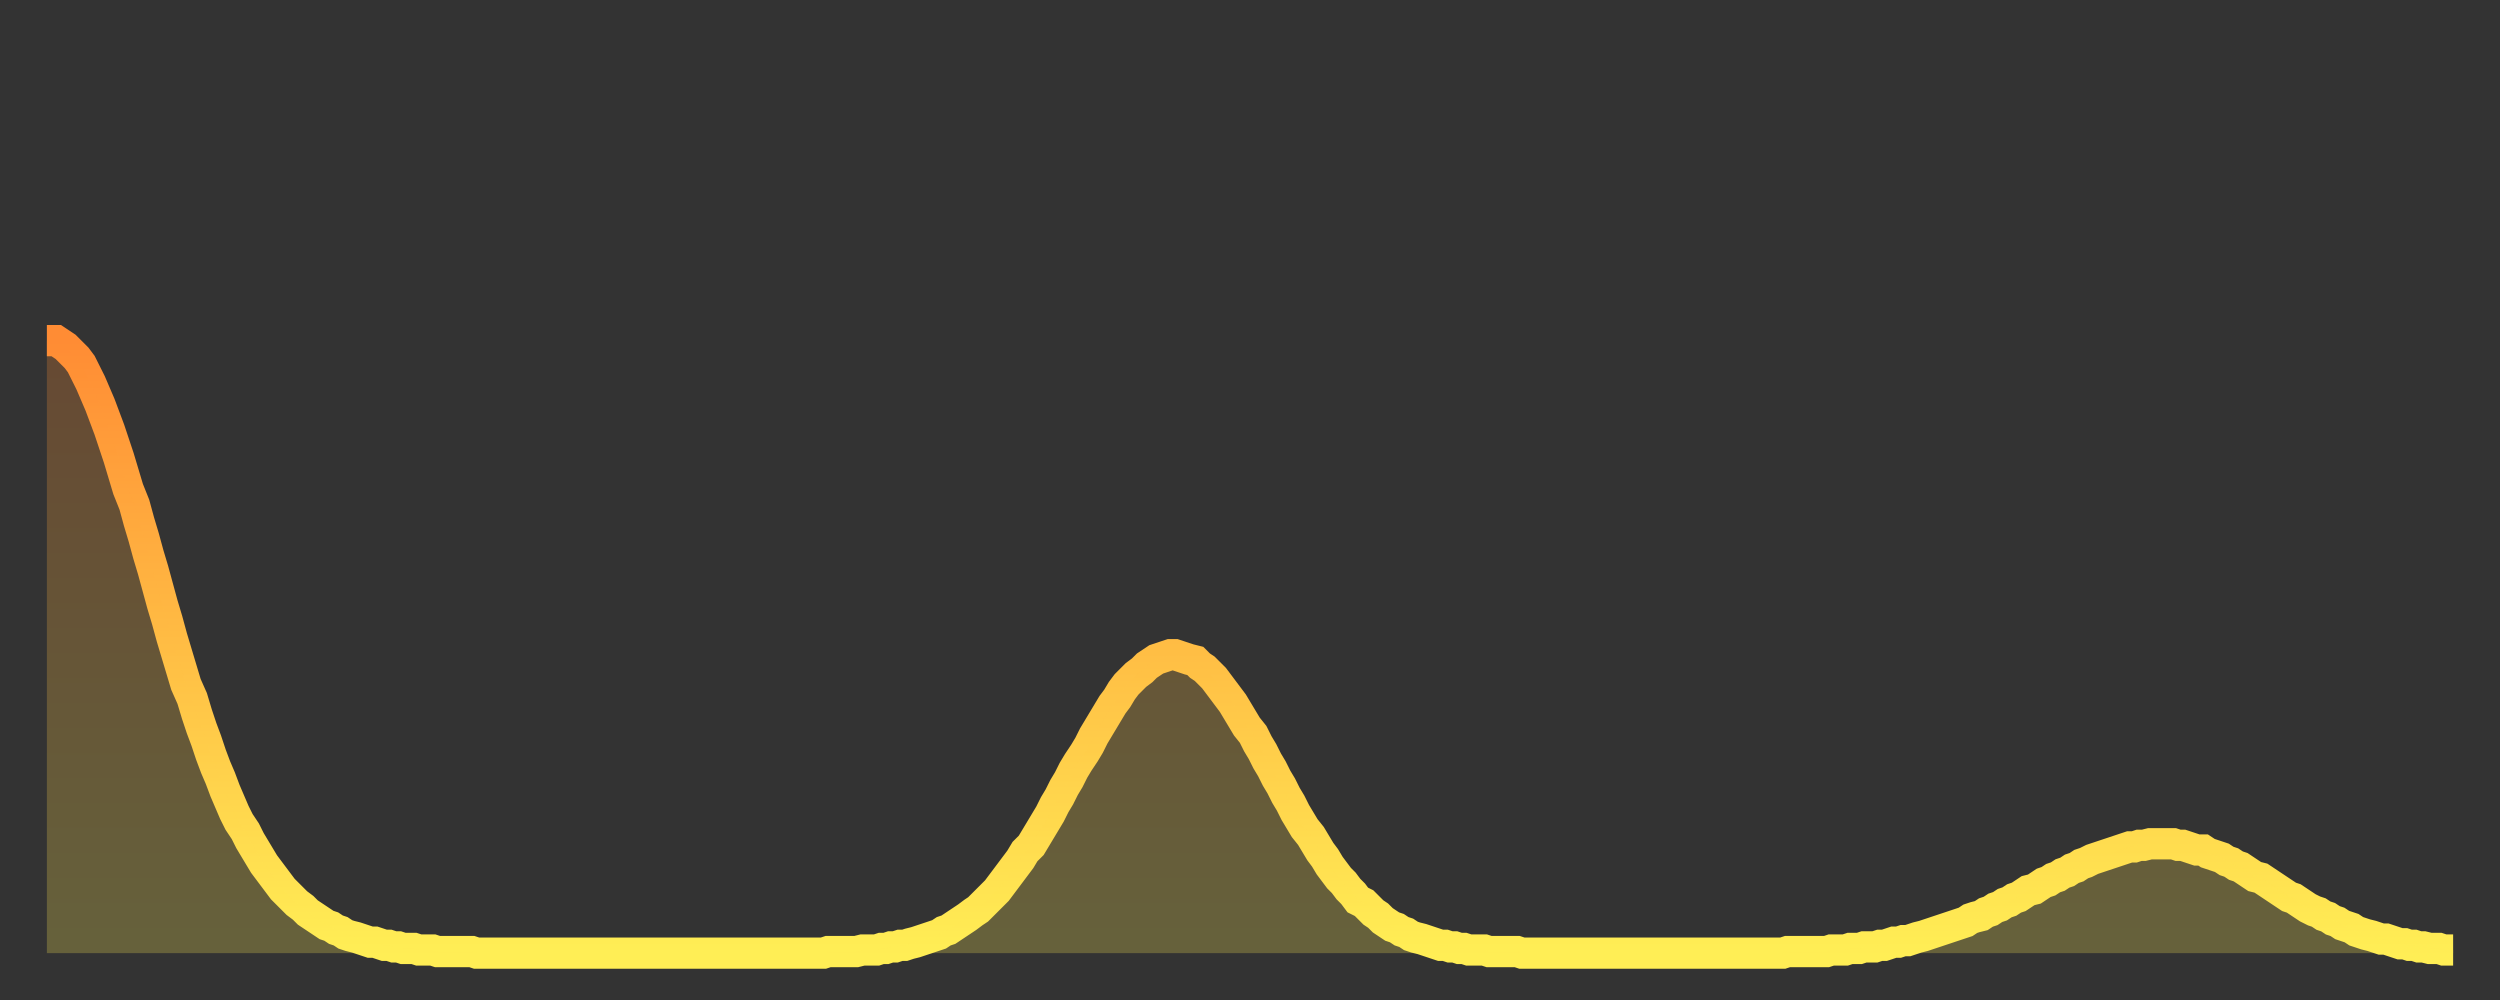
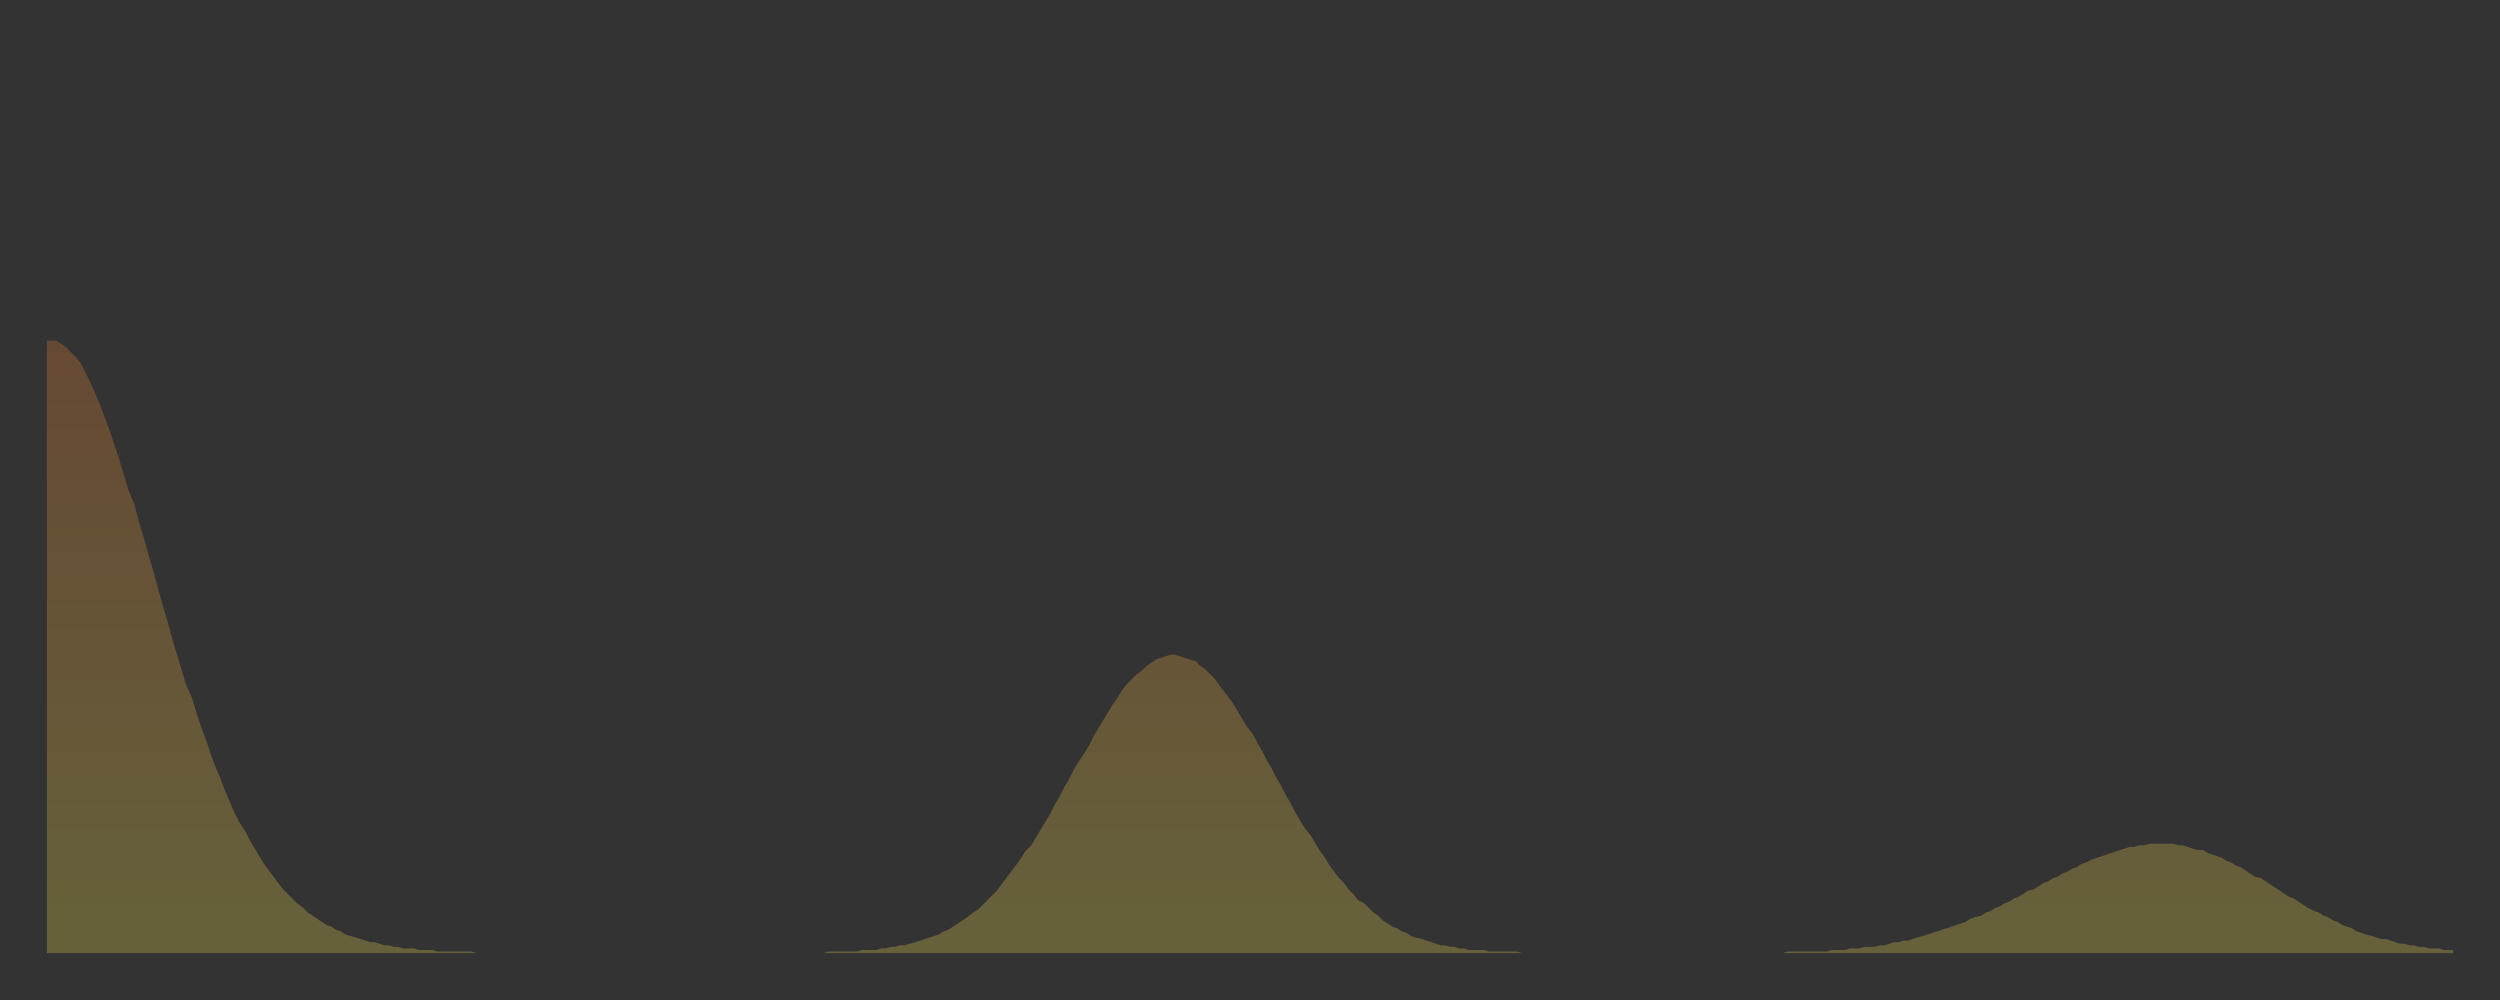
<svg xmlns="http://www.w3.org/2000/svg" baseProfile="full" height="64" version="1.1" width="160">
  <rect width="100%" height="100%" fill="#333333" stroke="none" />
  <defs>
    <linearGradient id="id1000810" x1="0" x2="0" y1="0" y2="1">
      <stop offset="0%" stop-color="#ff8c34" />
      <stop offset="50%" stop-color="#ffbd44" />
      <stop offset="100%" stop-color="#ffee55" />
    </linearGradient>
  </defs>
  <g transform="translate(3,3)">
    <g>
-       <path d="M 0.0 18.8 0.3 18.8 0.6 18.8 0.9 19.0 1.2 19.2 1.5 19.5 1.9 19.9 2.2 20.3 2.5 20.9 2.8 21.5 3.1 22.2 3.4 22.9 3.7 23.7 4.0 24.5 4.3 25.4 4.6 26.3 4.9 27.3 5.2 28.3 5.6 29.3 5.9 30.4 6.2 31.4 6.5 32.5 6.8 33.5 7.1 34.6 7.4 35.7 7.7 36.7 8.0 37.8 8.3 38.8 8.6 39.8 8.9 40.8 9.3 41.7 9.6 42.7 9.9 43.6 10.2 44.4 10.5 45.3 10.8 46.1 11.1 46.8 11.4 47.6 11.7 48.3 12.0 49.0 12.3 49.6 12.7 50.2 13.0 50.8 13.3 51.3 13.6 51.8 13.9 52.3 14.2 52.7 14.5 53.1 14.8 53.5 15.1 53.9 15.4 54.2 15.7 54.5 16.0 54.8 16.4 55.1 16.7 55.4 17.0 55.6 17.3 55.8 17.6 56.0 17.9 56.2 18.2 56.3 18.5 56.5 18.8 56.6 19.1 56.8 19.4 56.9 19.8 57.0 20.1 57.1 20.4 57.2 20.7 57.3 21.0 57.3 21.3 57.4 21.6 57.5 21.9 57.5 22.2 57.6 22.5 57.6 22.8 57.7 23.1 57.7 23.5 57.7 23.8 57.8 24.1 57.8 24.4 57.8 24.7 57.8 25.0 57.9 25.3 57.9 25.6 57.9 25.9 57.9 26.2 57.9 26.5 57.9 26.8 57.9 27.2 57.9 27.5 58.0 27.8 58.0 28.1 58.0 28.4 58.0 28.7 58.0 29.0 58.0 29.3 58.0 29.6 58.0 29.9 58.0 30.2 58.0 30.6 58.0 30.9 58.0 31.2 58.0 31.5 58.0 31.8 58.0 32.1 58.0 32.4 58.0 32.7 58.0 33.0 58.0 33.3 58.0 33.6 58.0 33.9 58.0 34.3 58.0 34.6 58.0 34.9 58.0 35.2 58.0 35.5 58.0 35.8 58.0 36.1 58.0 36.4 58.0 36.7 58.0 37.0 58.0 37.3 58.0 37.7 58.0 38.0 58.0 38.3 58.0 38.6 58.0 38.9 58.0 39.2 58.0 39.5 58.0 39.8 58.0 40.1 58.0 40.4 58.0 40.7 58.0 41.0 58.0 41.4 58.0 41.7 58.0 42.0 58.0 42.3 58.0 42.6 58.0 42.9 58.0 43.2 58.0 43.5 58.0 43.8 58.0 44.1 58.0 44.4 58.0 44.7 58.0 45.1 58.0 45.4 58.0 45.7 58.0 46.0 58.0 46.3 58.0 46.6 58.0 46.9 58.0 47.2 58.0 47.5 58.0 47.8 58.0 48.1 58.0 48.5 58.0 48.8 58.0 49.1 58.0 49.4 58.0 49.7 58.0 50.0 57.9 50.3 57.9 50.6 57.9 50.9 57.9 51.2 57.9 51.5 57.9 51.8 57.9 52.2 57.8 52.5 57.8 52.8 57.8 53.1 57.8 53.4 57.7 53.7 57.7 54.0 57.6 54.3 57.6 54.6 57.5 54.9 57.5 55.2 57.4 55.6 57.3 55.9 57.2 56.2 57.1 56.5 57.0 56.8 56.9 57.1 56.8 57.4 56.6 57.7 56.5 58.0 56.3 58.3 56.1 58.6 55.9 58.9 55.7 59.3 55.4 59.6 55.2 59.9 54.9 60.2 54.6 60.5 54.3 60.8 54.0 61.1 53.6 61.4 53.2 61.7 52.8 62.0 52.4 62.3 52.0 62.6 51.5 63.0 51.1 63.3 50.6 63.6 50.1 63.9 49.6 64.2 49.1 64.5 48.5 64.8 48.0 65.1 47.4 65.4 46.9 65.7 46.3 66.0 45.8 66.4 45.2 66.7 44.7 67.0 44.1 67.3 43.6 67.6 43.1 67.9 42.6 68.2 42.1 68.5 41.7 68.8 41.2 69.1 40.8 69.4 40.5 69.7 40.2 70.1 39.9 70.4 39.6 70.7 39.4 71.0 39.2 71.3 39.1 71.6 39.0 71.9 38.9 72.2 38.9 72.5 39.0 72.8 39.1 73.1 39.2 73.5 39.3 73.8 39.6 74.1 39.8 74.4 40.1 74.7 40.4 75.0 40.8 75.3 41.2 75.6 41.6 75.9 42.0 76.2 42.5 76.5 43.0 76.8 43.5 77.2 44.0 77.5 44.6 77.8 45.1 78.1 45.7 78.4 46.2 78.7 46.8 79.0 47.3 79.3 47.9 79.6 48.4 79.9 49.0 80.2 49.5 80.5 50.0 80.9 50.5 81.2 51.0 81.5 51.5 81.8 51.9 82.1 52.4 82.4 52.8 82.7 53.2 83.0 53.5 83.3 53.9 83.6 54.2 83.9 54.6 84.3 54.8 84.6 55.1 84.9 55.4 85.2 55.6 85.5 55.9 85.8 56.1 86.1 56.3 86.4 56.4 86.7 56.6 87.0 56.7 87.3 56.9 87.6 57.0 88.0 57.1 88.3 57.2 88.6 57.3 88.9 57.4 89.2 57.5 89.5 57.5 89.8 57.6 90.1 57.6 90.4 57.7 90.7 57.7 91.0 57.8 91.4 57.8 91.7 57.8 92.0 57.8 92.3 57.9 92.6 57.9 92.9 57.9 93.2 57.9 93.5 57.9 93.8 57.9 94.1 57.9 94.4 58.0 94.7 58.0 95.1 58.0 95.4 58.0 95.7 58.0 96.0 58.0 96.3 58.0 96.6 58.0 96.9 58.0 97.2 58.0 97.5 58.0 97.8 58.0 98.1 58.0 98.4 58.0 98.8 58.0 99.1 58.0 99.4 58.0 99.7 58.0 100.0 58.0 100.3 58.0 100.6 58.0 100.9 58.0 101.2 58.0 101.5 58.0 101.8 58.0 102.2 58.0 102.5 58.0 102.8 58.0 103.1 58.0 103.4 58.0 103.7 58.0 104.0 58.0 104.3 58.0 104.6 58.0 104.9 58.0 105.2 58.0 105.5 58.0 105.9 58.0 106.2 58.0 106.5 58.0 106.8 58.0 107.1 58.0 107.4 58.0 107.7 58.0 108.0 58.0 108.3 58.0 108.6 58.0 108.9 58.0 109.3 58.0 109.6 58.0 109.9 58.0 110.2 58.0 110.5 58.0 110.8 58.0 111.1 58.0 111.4 57.9 111.7 57.9 112.0 57.9 112.3 57.9 112.6 57.9 113.0 57.9 113.3 57.9 113.6 57.9 113.9 57.9 114.2 57.8 114.5 57.8 114.8 57.8 115.1 57.8 115.4 57.7 115.7 57.7 116.0 57.7 116.3 57.6 116.7 57.6 117.0 57.6 117.3 57.5 117.6 57.5 117.9 57.4 118.2 57.3 118.5 57.3 118.8 57.2 119.1 57.2 119.4 57.1 119.7 57.0 120.1 56.9 120.4 56.8 120.7 56.7 121.0 56.6 121.3 56.5 121.6 56.4 121.9 56.3 122.2 56.2 122.5 56.1 122.8 56.0 123.1 55.8 123.4 55.7 123.8 55.6 124.1 55.4 124.4 55.3 124.7 55.1 125.0 55.0 125.3 54.8 125.6 54.7 125.9 54.5 126.2 54.4 126.5 54.2 126.8 54.0 127.2 53.9 127.5 53.7 127.8 53.5 128.1 53.4 128.4 53.2 128.7 53.1 129.0 52.9 129.3 52.8 129.6 52.6 129.9 52.5 130.2 52.3 130.5 52.2 130.9 52.0 131.2 51.9 131.5 51.8 131.8 51.7 132.1 51.6 132.4 51.5 132.7 51.4 133.0 51.3 133.3 51.2 133.6 51.2 133.9 51.1 134.2 51.1 134.6 51.0 134.9 51.0 135.2 51.0 135.5 51.0 135.8 51.0 136.1 51.0 136.4 51.1 136.7 51.1 137.0 51.2 137.3 51.3 137.6 51.4 138.0 51.4 138.3 51.6 138.6 51.7 138.9 51.8 139.2 51.9 139.5 52.1 139.8 52.2 140.1 52.4 140.4 52.5 140.7 52.7 141.0 52.9 141.3 53.1 141.7 53.2 142.0 53.4 142.3 53.6 142.6 53.8 142.9 54.0 143.2 54.2 143.5 54.4 143.8 54.5 144.1 54.7 144.4 54.9 144.7 55.1 145.1 55.3 145.4 55.4 145.7 55.6 146.0 55.7 146.3 55.9 146.6 56.0 146.9 56.2 147.2 56.3 147.5 56.4 147.8 56.6 148.1 56.7 148.4 56.8 148.8 56.9 149.1 57.0 149.4 57.1 149.7 57.1 150.0 57.2 150.3 57.3 150.6 57.4 150.9 57.4 151.2 57.5 151.5 57.5 151.8 57.6 152.1 57.6 152.5 57.7 152.8 57.7 153.1 57.7 153.4 57.8 153.7 57.8 154.0 57.8" fill="none" id="graph-curve" opacity="1" stroke="url(#id1000810)" stroke-width="2" />
      <path d="M 0 58 L 0.0 18.8 0.3 18.8 0.6 18.8 0.9 19.0 1.2 19.2 1.5 19.5 1.9 19.9 2.2 20.3 2.5 20.9 2.8 21.5 3.1 22.2 3.4 22.9 3.7 23.7 4.0 24.5 4.3 25.4 4.6 26.3 4.9 27.3 5.2 28.3 5.6 29.3 5.9 30.4 6.2 31.4 6.5 32.5 6.8 33.5 7.1 34.6 7.4 35.7 7.7 36.7 8.0 37.8 8.3 38.8 8.6 39.8 8.9 40.8 9.3 41.7 9.6 42.7 9.9 43.6 10.2 44.4 10.5 45.3 10.8 46.1 11.1 46.8 11.4 47.6 11.7 48.3 12.0 49.0 12.3 49.6 12.7 50.2 13.0 50.8 13.3 51.3 13.6 51.8 13.9 52.3 14.2 52.7 14.5 53.1 14.8 53.5 15.1 53.9 15.4 54.2 15.7 54.5 16.0 54.8 16.4 55.1 16.7 55.4 17.0 55.6 17.3 55.8 17.6 56.0 17.9 56.2 18.2 56.3 18.5 56.5 18.8 56.6 19.1 56.8 19.4 56.9 19.8 57.0 20.1 57.1 20.4 57.2 20.7 57.3 21.0 57.3 21.3 57.4 21.6 57.5 21.9 57.5 22.2 57.6 22.5 57.6 22.8 57.7 23.1 57.7 23.5 57.7 23.8 57.8 24.1 57.8 24.4 57.8 24.7 57.8 25.0 57.9 25.3 57.9 25.6 57.9 25.9 57.9 26.2 57.9 26.5 57.9 26.8 57.9 27.2 57.9 27.5 58.0 27.8 58.0 28.1 58.0 28.4 58.0 28.7 58.0 29.0 58.0 29.3 58.0 29.6 58.0 29.9 58.0 30.2 58.0 30.6 58.0 30.9 58.0 31.2 58.0 31.5 58.0 31.8 58.0 32.1 58.0 32.4 58.0 32.7 58.0 33.0 58.0 33.3 58.0 33.6 58.0 33.9 58.0 34.3 58.0 34.6 58.0 34.9 58.0 35.2 58.0 35.5 58.0 35.8 58.0 36.1 58.0 36.4 58.0 36.7 58.0 37.0 58.0 37.3 58.0 37.7 58.0 38.0 58.0 38.3 58.0 38.6 58.0 38.9 58.0 39.2 58.0 39.5 58.0 39.8 58.0 40.1 58.0 40.4 58.0 40.7 58.0 41.0 58.0 41.4 58.0 41.7 58.0 42.0 58.0 42.3 58.0 42.6 58.0 42.9 58.0 43.2 58.0 43.5 58.0 43.8 58.0 44.1 58.0 44.4 58.0 44.7 58.0 45.1 58.0 45.4 58.0 45.7 58.0 46.0 58.0 46.3 58.0 46.6 58.0 46.9 58.0 47.2 58.0 47.5 58.0 47.8 58.0 48.1 58.0 48.5 58.0 48.8 58.0 49.1 58.0 49.4 58.0 49.7 58.0 50.0 57.9 50.3 57.9 50.6 57.9 50.9 57.9 51.2 57.9 51.5 57.9 51.8 57.9 52.2 57.8 52.5 57.8 52.8 57.8 53.1 57.8 53.4 57.7 53.7 57.7 54.0 57.6 54.3 57.6 54.6 57.5 54.9 57.5 55.2 57.4 55.6 57.3 55.9 57.2 56.2 57.1 56.5 57.0 56.8 56.9 57.1 56.8 57.4 56.6 57.7 56.5 58.0 56.3 58.3 56.1 58.6 55.9 58.9 55.7 59.3 55.4 59.6 55.2 59.9 54.9 60.2 54.6 60.5 54.3 60.8 54.0 61.1 53.6 61.4 53.2 61.7 52.8 62.0 52.4 62.3 52.0 62.6 51.5 63.0 51.1 63.3 50.6 63.6 50.1 63.9 49.6 64.2 49.1 64.5 48.5 64.8 48.0 65.1 47.4 65.4 46.9 65.7 46.3 66.0 45.8 66.4 45.2 66.7 44.7 67.0 44.1 67.3 43.6 67.6 43.1 67.9 42.6 68.2 42.1 68.5 41.7 68.8 41.2 69.1 40.8 69.4 40.5 69.7 40.2 70.1 39.9 70.4 39.6 70.7 39.4 71.0 39.2 71.3 39.1 71.6 39.0 71.9 38.9 72.2 38.9 72.5 39.0 72.8 39.1 73.1 39.2 73.5 39.3 73.8 39.6 74.1 39.8 74.4 40.1 74.7 40.4 75.0 40.8 75.3 41.2 75.6 41.6 75.9 42.0 76.2 42.5 76.5 43.0 76.8 43.5 77.2 44.0 77.5 44.6 77.8 45.1 78.1 45.7 78.4 46.2 78.7 46.8 79.0 47.3 79.3 47.9 79.6 48.4 79.9 49.0 80.2 49.5 80.5 50.0 80.9 50.5 81.2 51.0 81.5 51.5 81.8 51.9 82.1 52.4 82.4 52.8 82.7 53.2 83.0 53.5 83.3 53.9 83.6 54.2 83.9 54.6 84.3 54.8 84.6 55.1 84.9 55.4 85.2 55.6 85.5 55.9 85.8 56.1 86.1 56.3 86.4 56.4 86.7 56.6 87.0 56.7 87.3 56.9 87.6 57.0 88.0 57.1 88.3 57.2 88.6 57.3 88.9 57.4 89.2 57.5 89.5 57.5 89.8 57.6 90.1 57.6 90.4 57.7 90.7 57.7 91.0 57.8 91.4 57.8 91.7 57.8 92.0 57.8 92.3 57.9 92.6 57.9 92.9 57.9 93.2 57.9 93.5 57.9 93.8 57.9 94.1 57.9 94.4 58.0 94.7 58.0 95.1 58.0 95.4 58.0 95.7 58.0 96.0 58.0 96.3 58.0 96.6 58.0 96.9 58.0 97.2 58.0 97.5 58.0 97.8 58.0 98.1 58.0 98.4 58.0 98.8 58.0 99.1 58.0 99.4 58.0 99.7 58.0 100.0 58.0 100.3 58.0 100.6 58.0 100.9 58.0 101.2 58.0 101.5 58.0 101.8 58.0 102.2 58.0 102.5 58.0 102.8 58.0 103.1 58.0 103.4 58.0 103.7 58.0 104.0 58.0 104.3 58.0 104.6 58.0 104.9 58.0 105.2 58.0 105.5 58.0 105.9 58.0 106.2 58.0 106.5 58.0 106.8 58.0 107.1 58.0 107.4 58.0 107.7 58.0 108.0 58.0 108.3 58.0 108.6 58.0 108.9 58.0 109.3 58.0 109.6 58.0 109.9 58.0 110.2 58.0 110.5 58.0 110.8 58.0 111.1 58.0 111.4 57.9 111.7 57.9 112.0 57.9 112.3 57.9 112.6 57.9 113.0 57.9 113.3 57.9 113.6 57.9 113.9 57.9 114.2 57.8 114.5 57.8 114.8 57.8 115.1 57.8 115.4 57.7 115.7 57.7 116.0 57.7 116.3 57.6 116.7 57.6 117.0 57.6 117.3 57.5 117.6 57.5 117.9 57.4 118.2 57.3 118.5 57.3 118.8 57.2 119.1 57.2 119.4 57.1 119.7 57.0 120.1 56.9 120.4 56.8 120.7 56.7 121.0 56.6 121.3 56.5 121.6 56.4 121.9 56.3 122.2 56.2 122.5 56.1 122.8 56.0 123.1 55.8 123.4 55.7 123.8 55.6 124.1 55.4 124.4 55.3 124.7 55.1 125.0 55.0 125.3 54.8 125.6 54.7 125.9 54.5 126.2 54.4 126.5 54.2 126.8 54.0 127.2 53.9 127.5 53.7 127.8 53.5 128.1 53.4 128.4 53.2 128.7 53.1 129.0 52.9 129.3 52.8 129.6 52.6 129.9 52.5 130.2 52.3 130.5 52.2 130.9 52.0 131.2 51.9 131.5 51.8 131.8 51.7 132.1 51.6 132.4 51.5 132.7 51.4 133.0 51.3 133.3 51.2 133.6 51.2 133.9 51.1 134.2 51.1 134.6 51.0 134.9 51.0 135.2 51.0 135.5 51.0 135.8 51.0 136.1 51.0 136.4 51.1 136.7 51.1 137.0 51.2 137.3 51.3 137.6 51.4 138.0 51.4 138.3 51.6 138.6 51.7 138.9 51.8 139.2 51.9 139.5 52.1 139.8 52.2 140.1 52.4 140.4 52.5 140.7 52.7 141.0 52.9 141.3 53.1 141.7 53.2 142.0 53.4 142.3 53.6 142.6 53.8 142.9 54.0 143.2 54.2 143.5 54.4 143.8 54.5 144.1 54.7 144.4 54.9 144.7 55.1 145.1 55.3 145.4 55.4 145.7 55.6 146.0 55.7 146.3 55.9 146.6 56.0 146.9 56.2 147.2 56.3 147.5 56.4 147.8 56.6 148.1 56.7 148.4 56.8 148.8 56.9 149.1 57.0 149.4 57.1 149.7 57.1 150.0 57.2 150.3 57.3 150.6 57.4 150.9 57.4 151.2 57.5 151.5 57.5 151.8 57.6 152.1 57.6 152.5 57.7 152.8 57.7 153.1 57.7 153.4 57.8 153.7 57.8 154.0 57.8 154 58" fill="url(#id1000810)" fill-opacity=".25" id="graph-shadow" />
    </g>
  </g>
</svg>